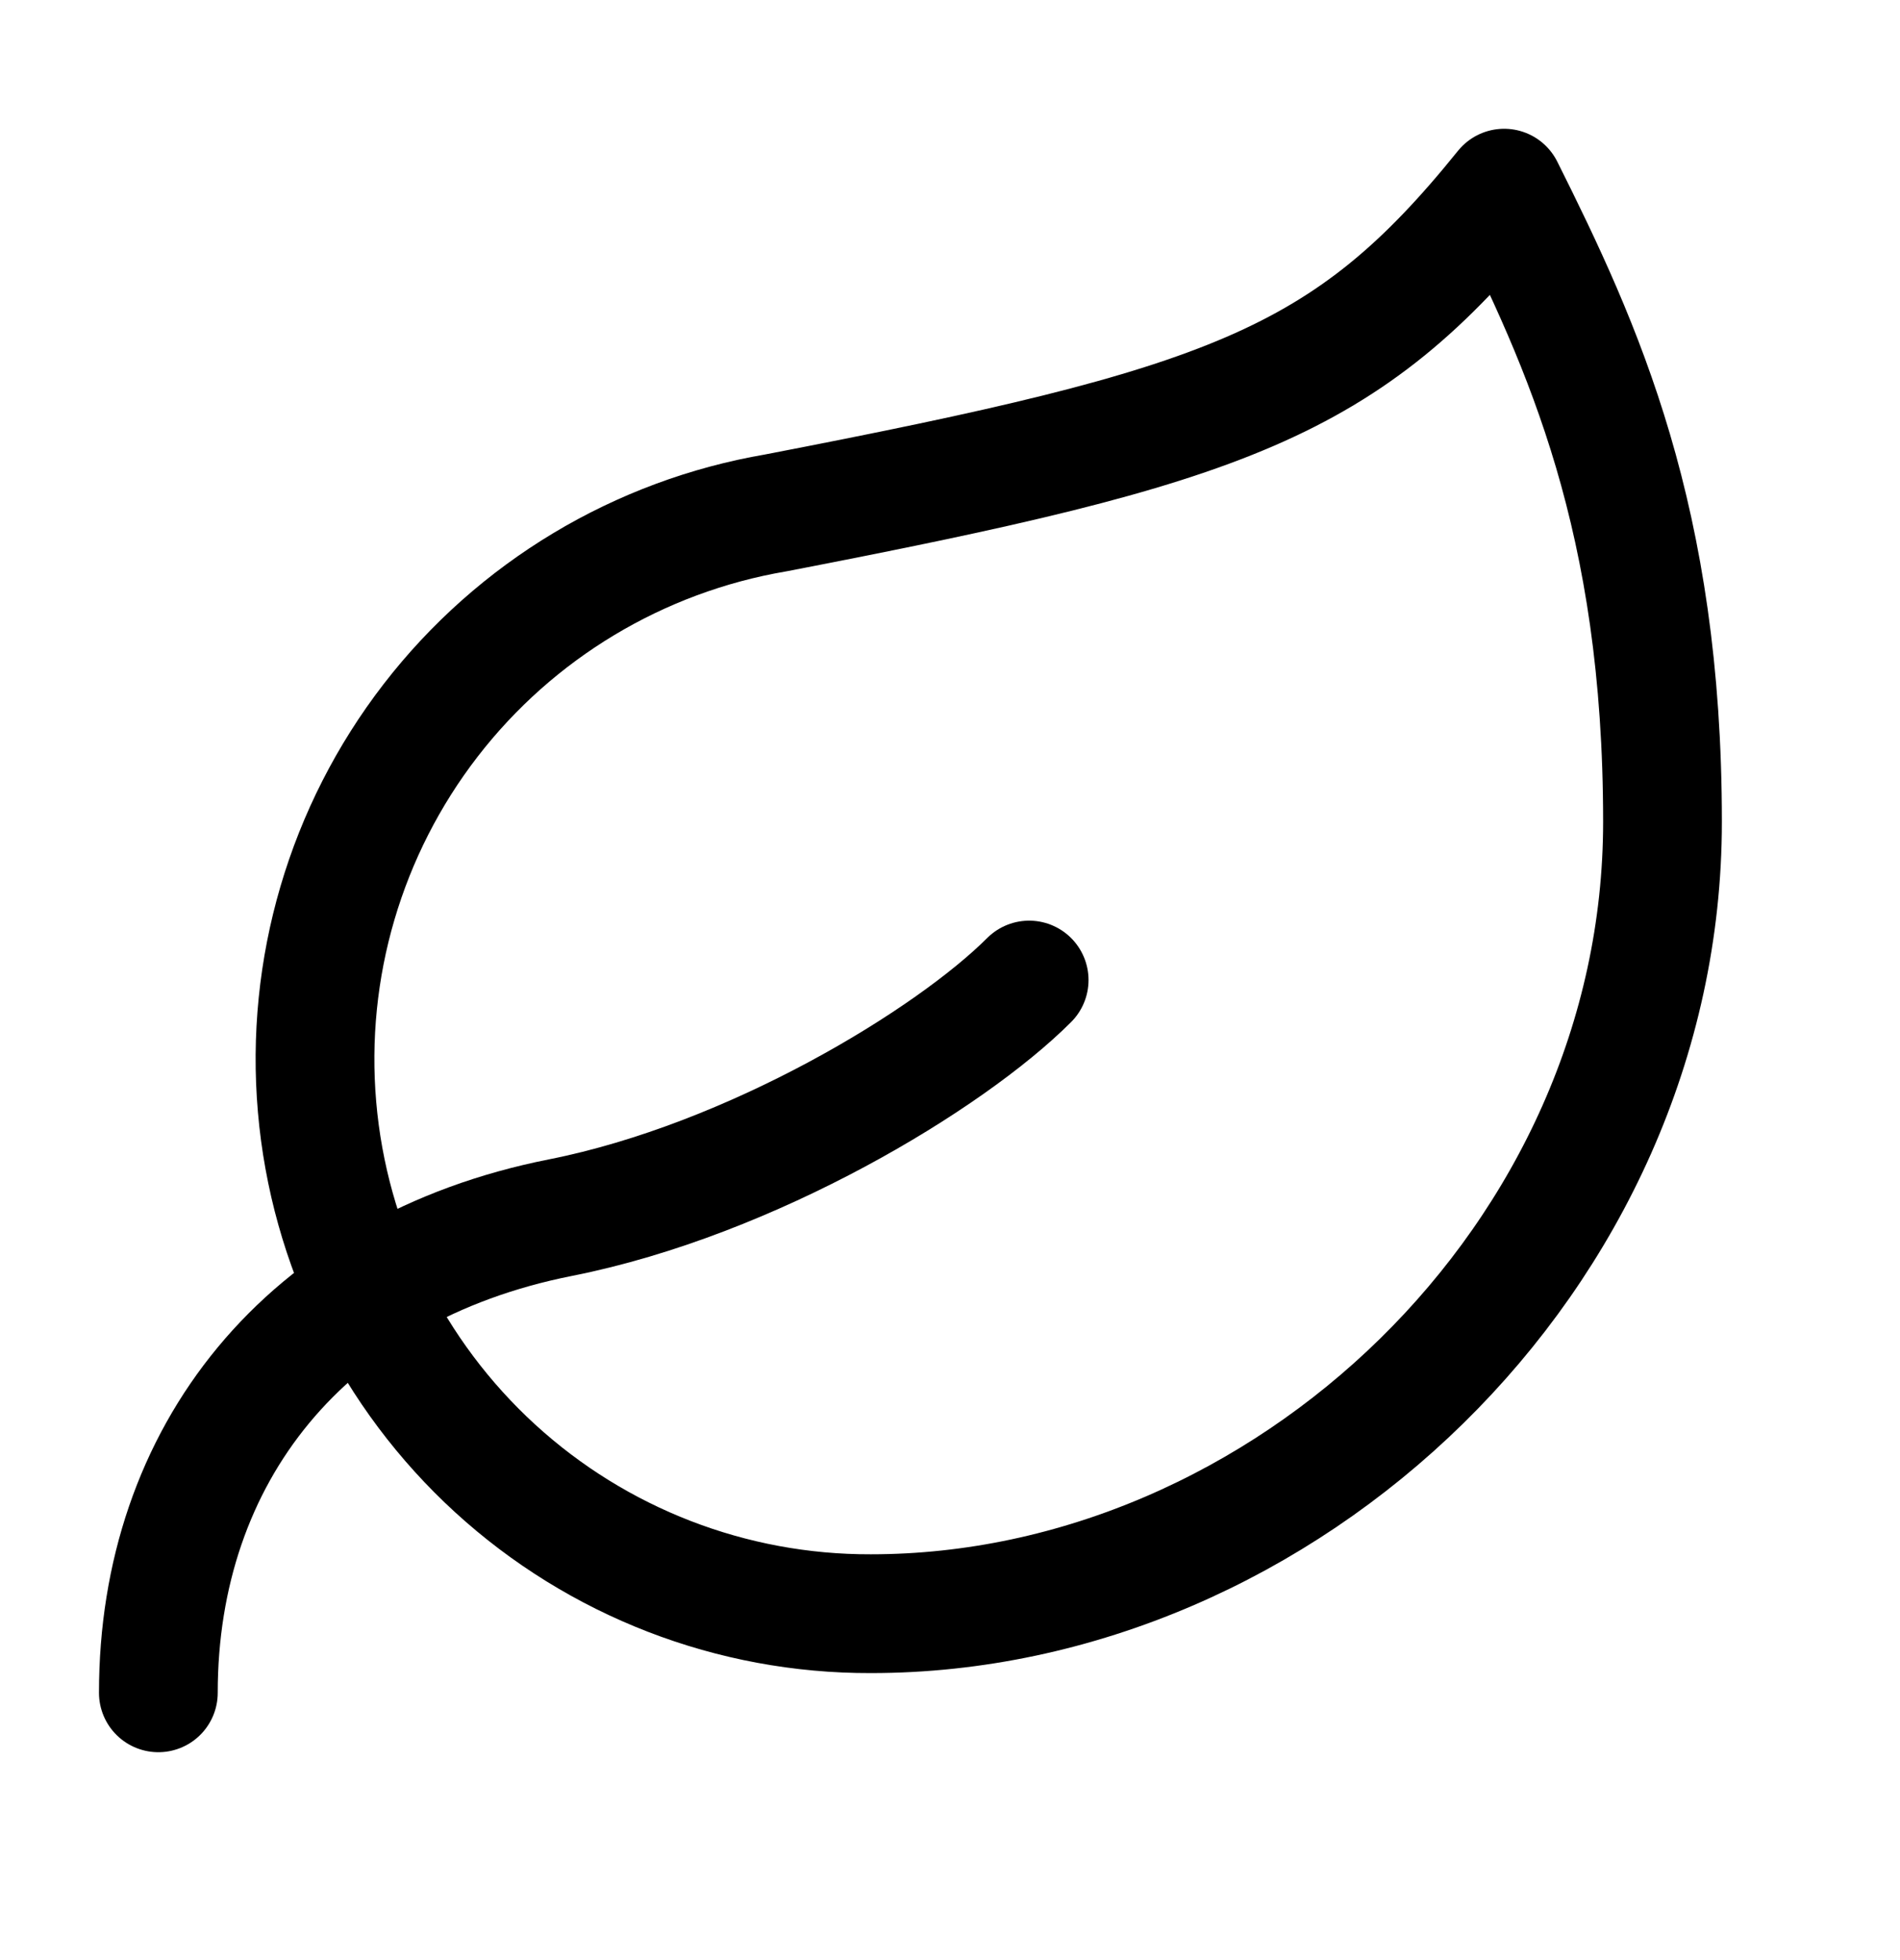
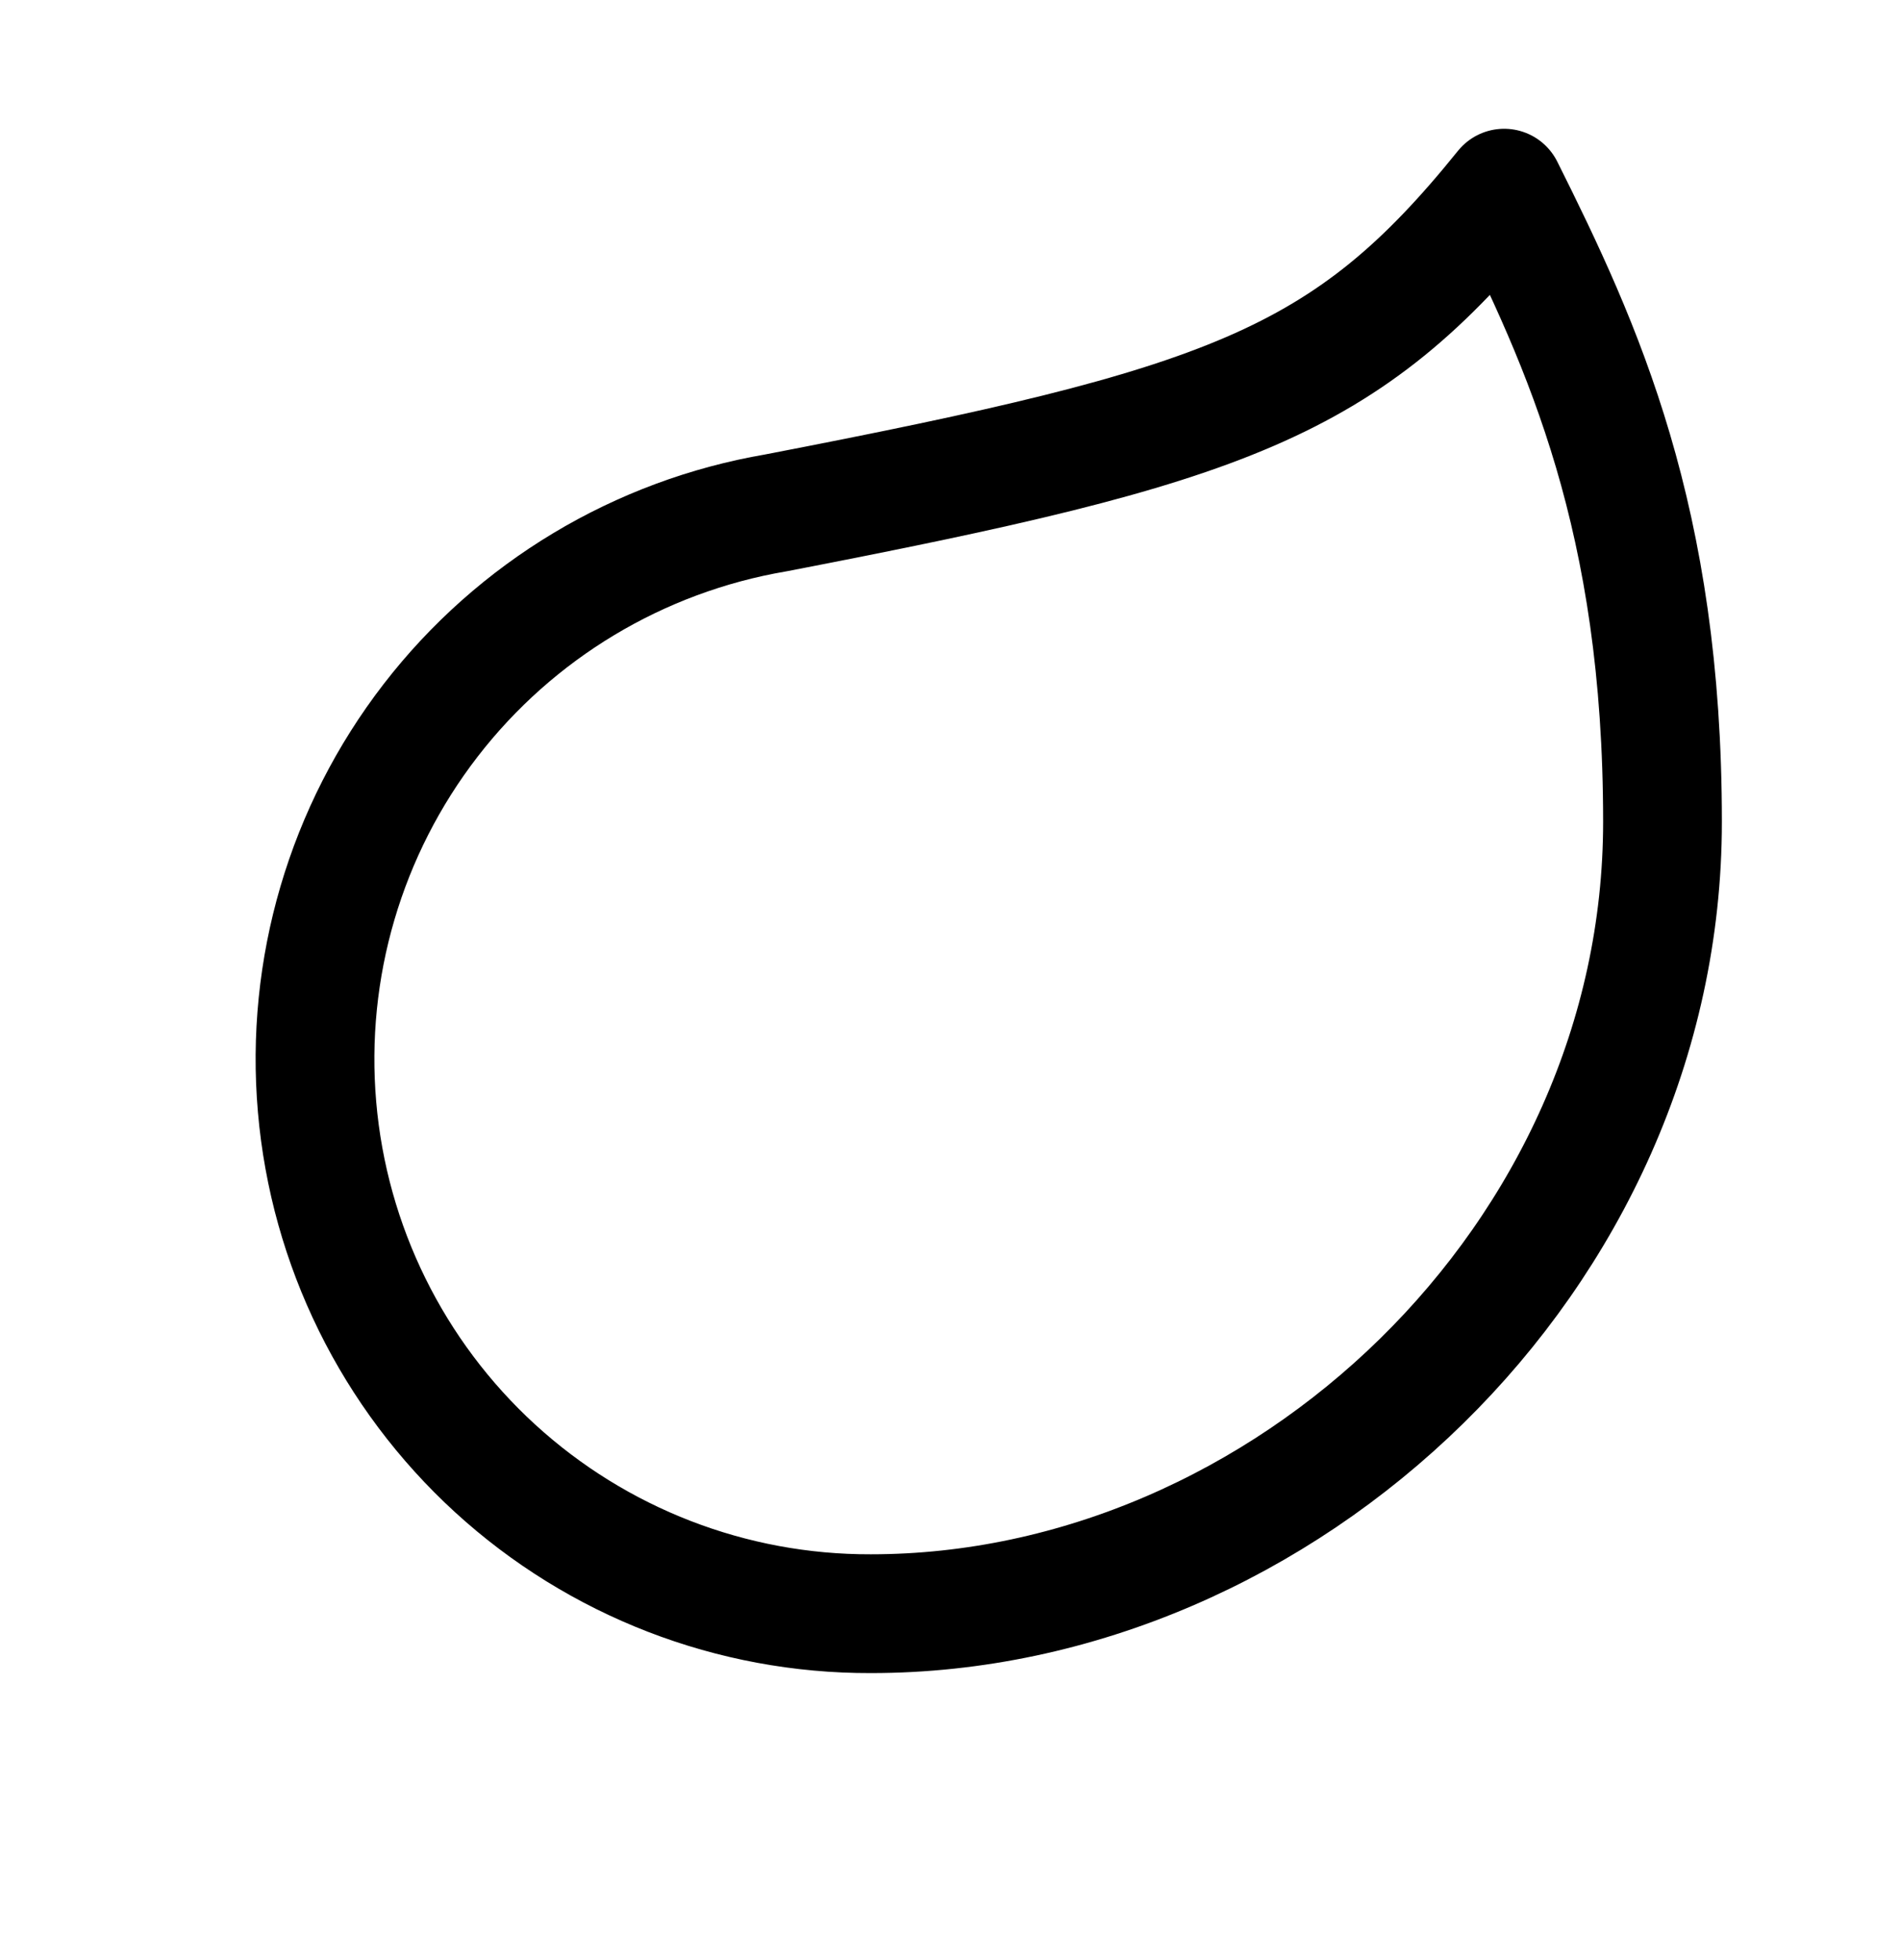
<svg xmlns="http://www.w3.org/2000/svg" width="32" height="33" viewBox="0 0 32 33" fill="none">
  <path d="M14.667 27.168C12.325 27.175 10.067 26.302 8.339 24.722C6.612 23.142 5.541 20.97 5.34 18.637C5.138 16.305 5.821 13.982 7.252 12.129C8.683 10.276 10.759 9.029 13.067 8.635C20.667 7.168 22.667 6.475 25.333 3.168C26.667 5.835 28 8.741 28 13.835C28 21.168 21.627 27.168 14.667 27.168Z" stroke="black" stroke-width="2" stroke-linecap="round" stroke-linejoin="round" />
-   <path d="M2.667 28.5C2.667 24.5 5.133 21.353 9.44 20.5C12.667 19.86 16 17.833 17.333 16.5" stroke="black" stroke-width="2" stroke-linecap="round" stroke-linejoin="round" />
</svg>